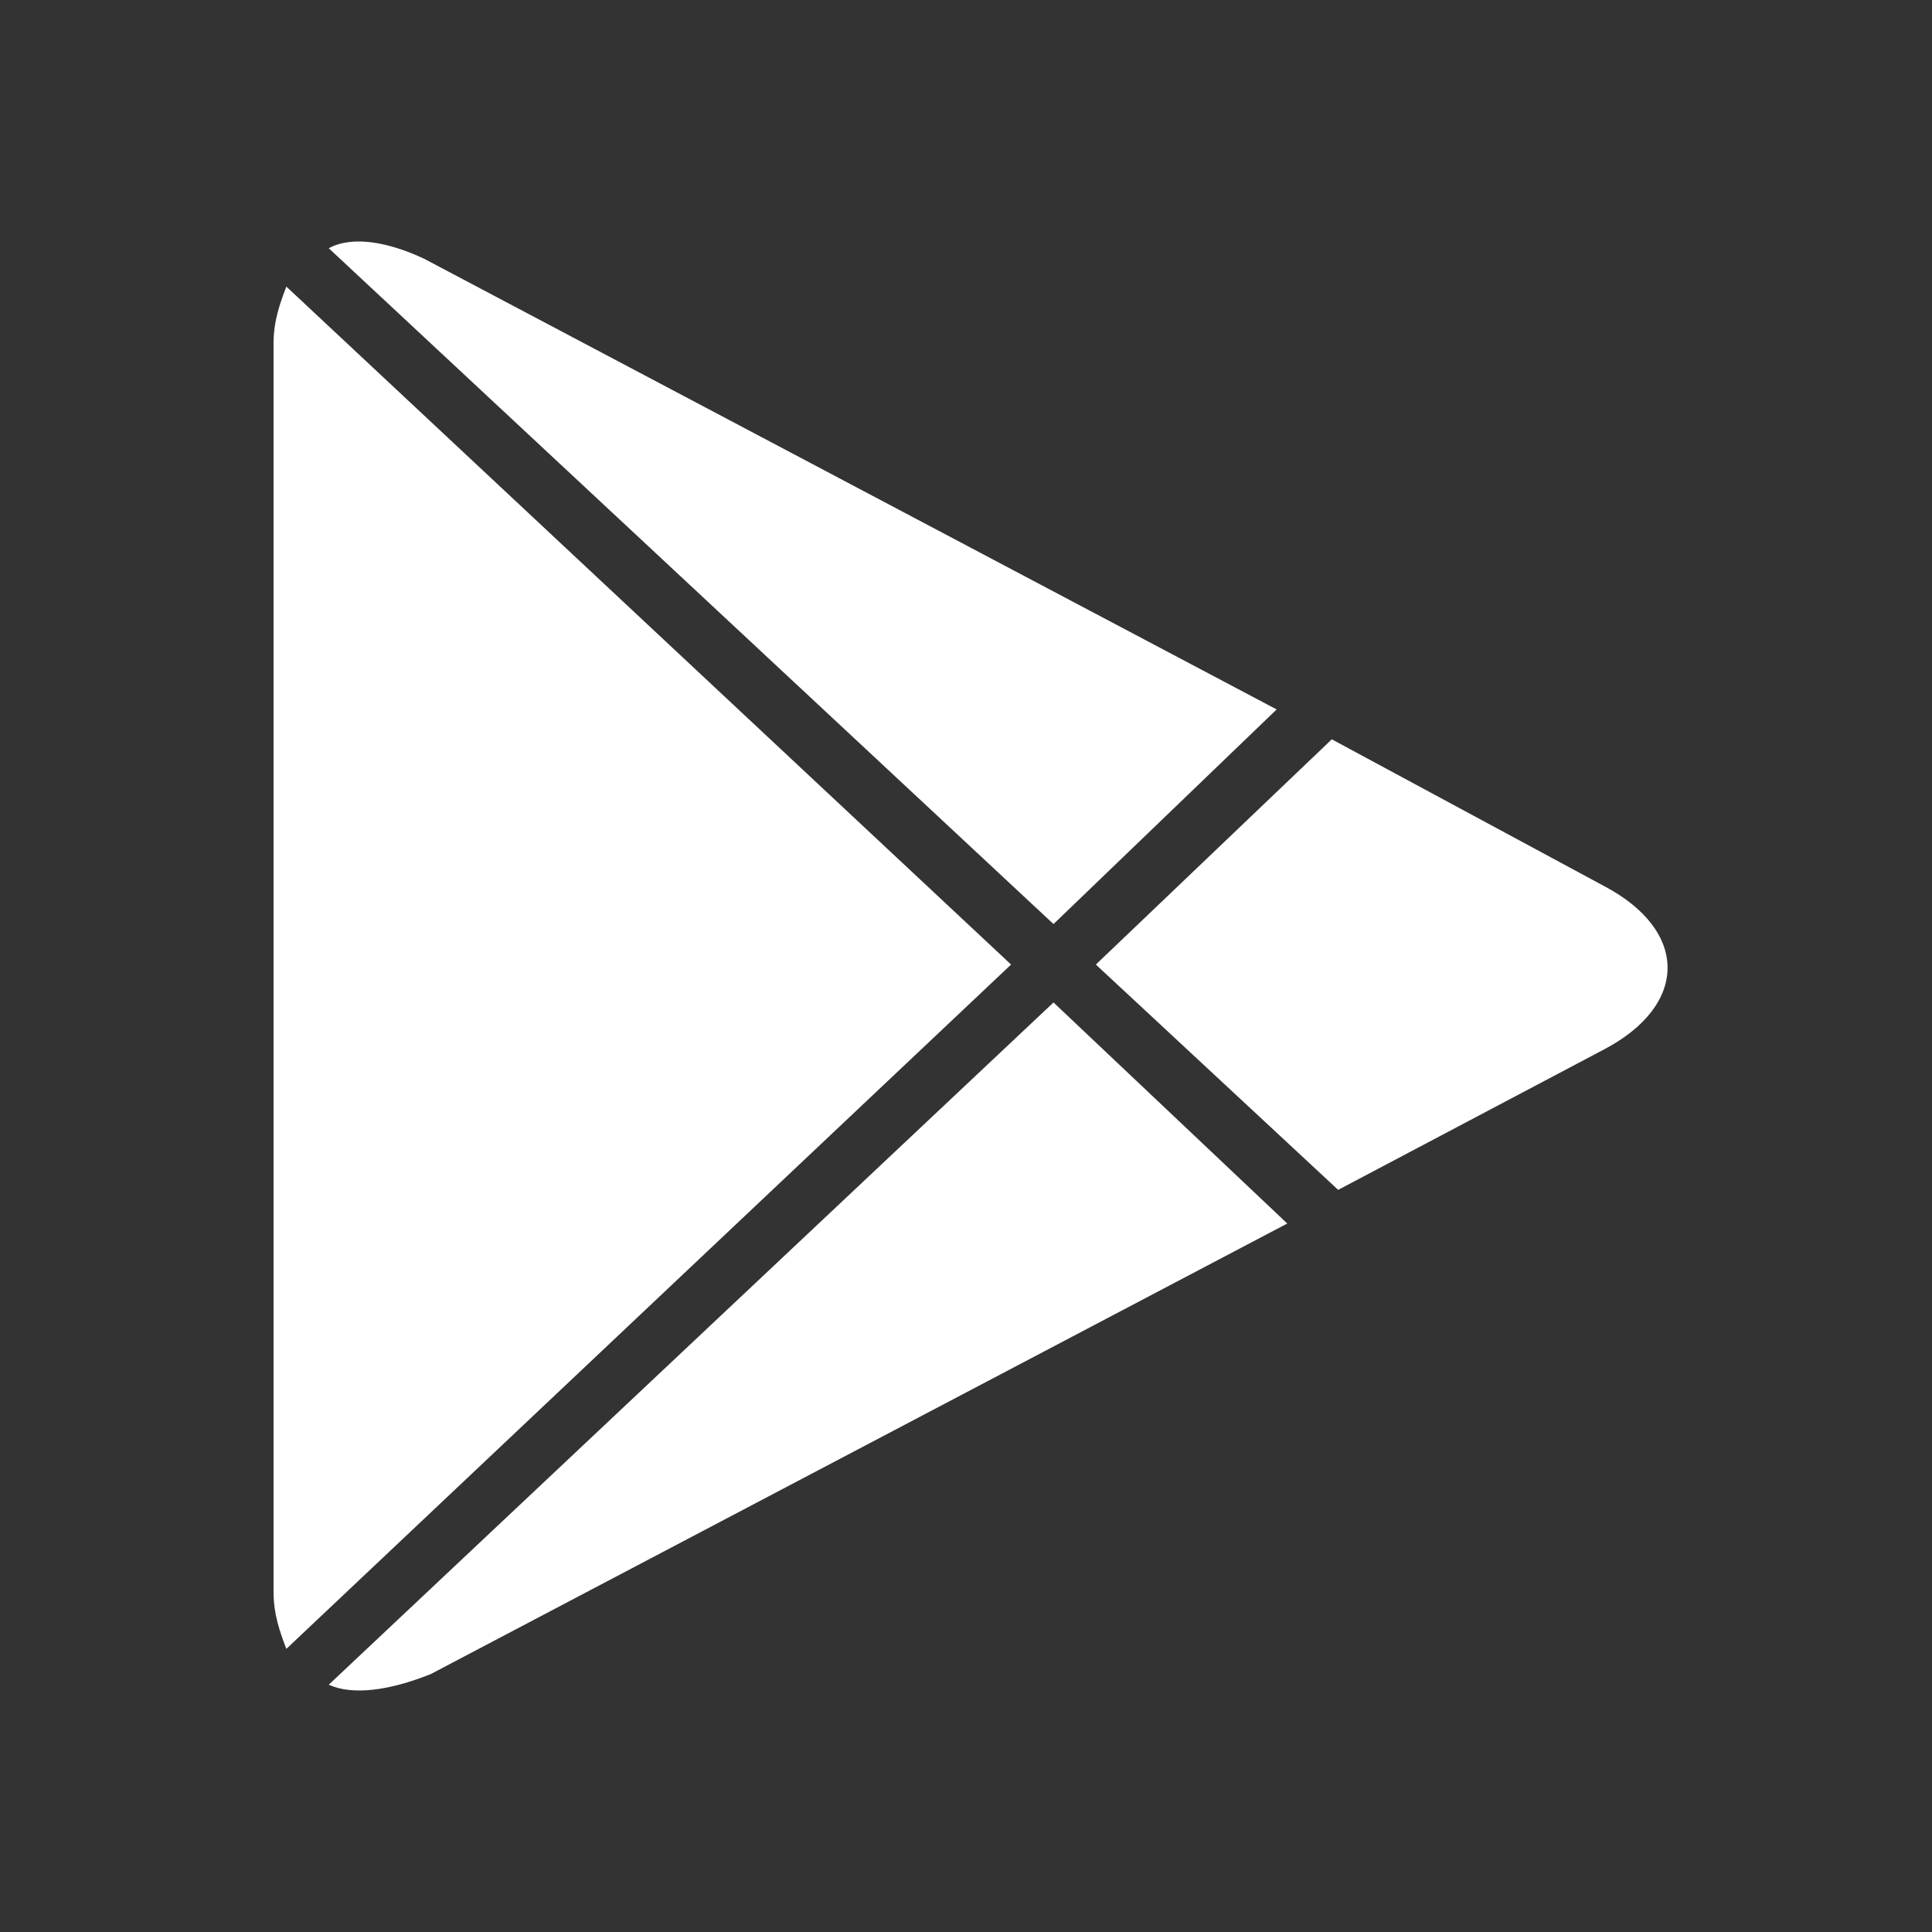
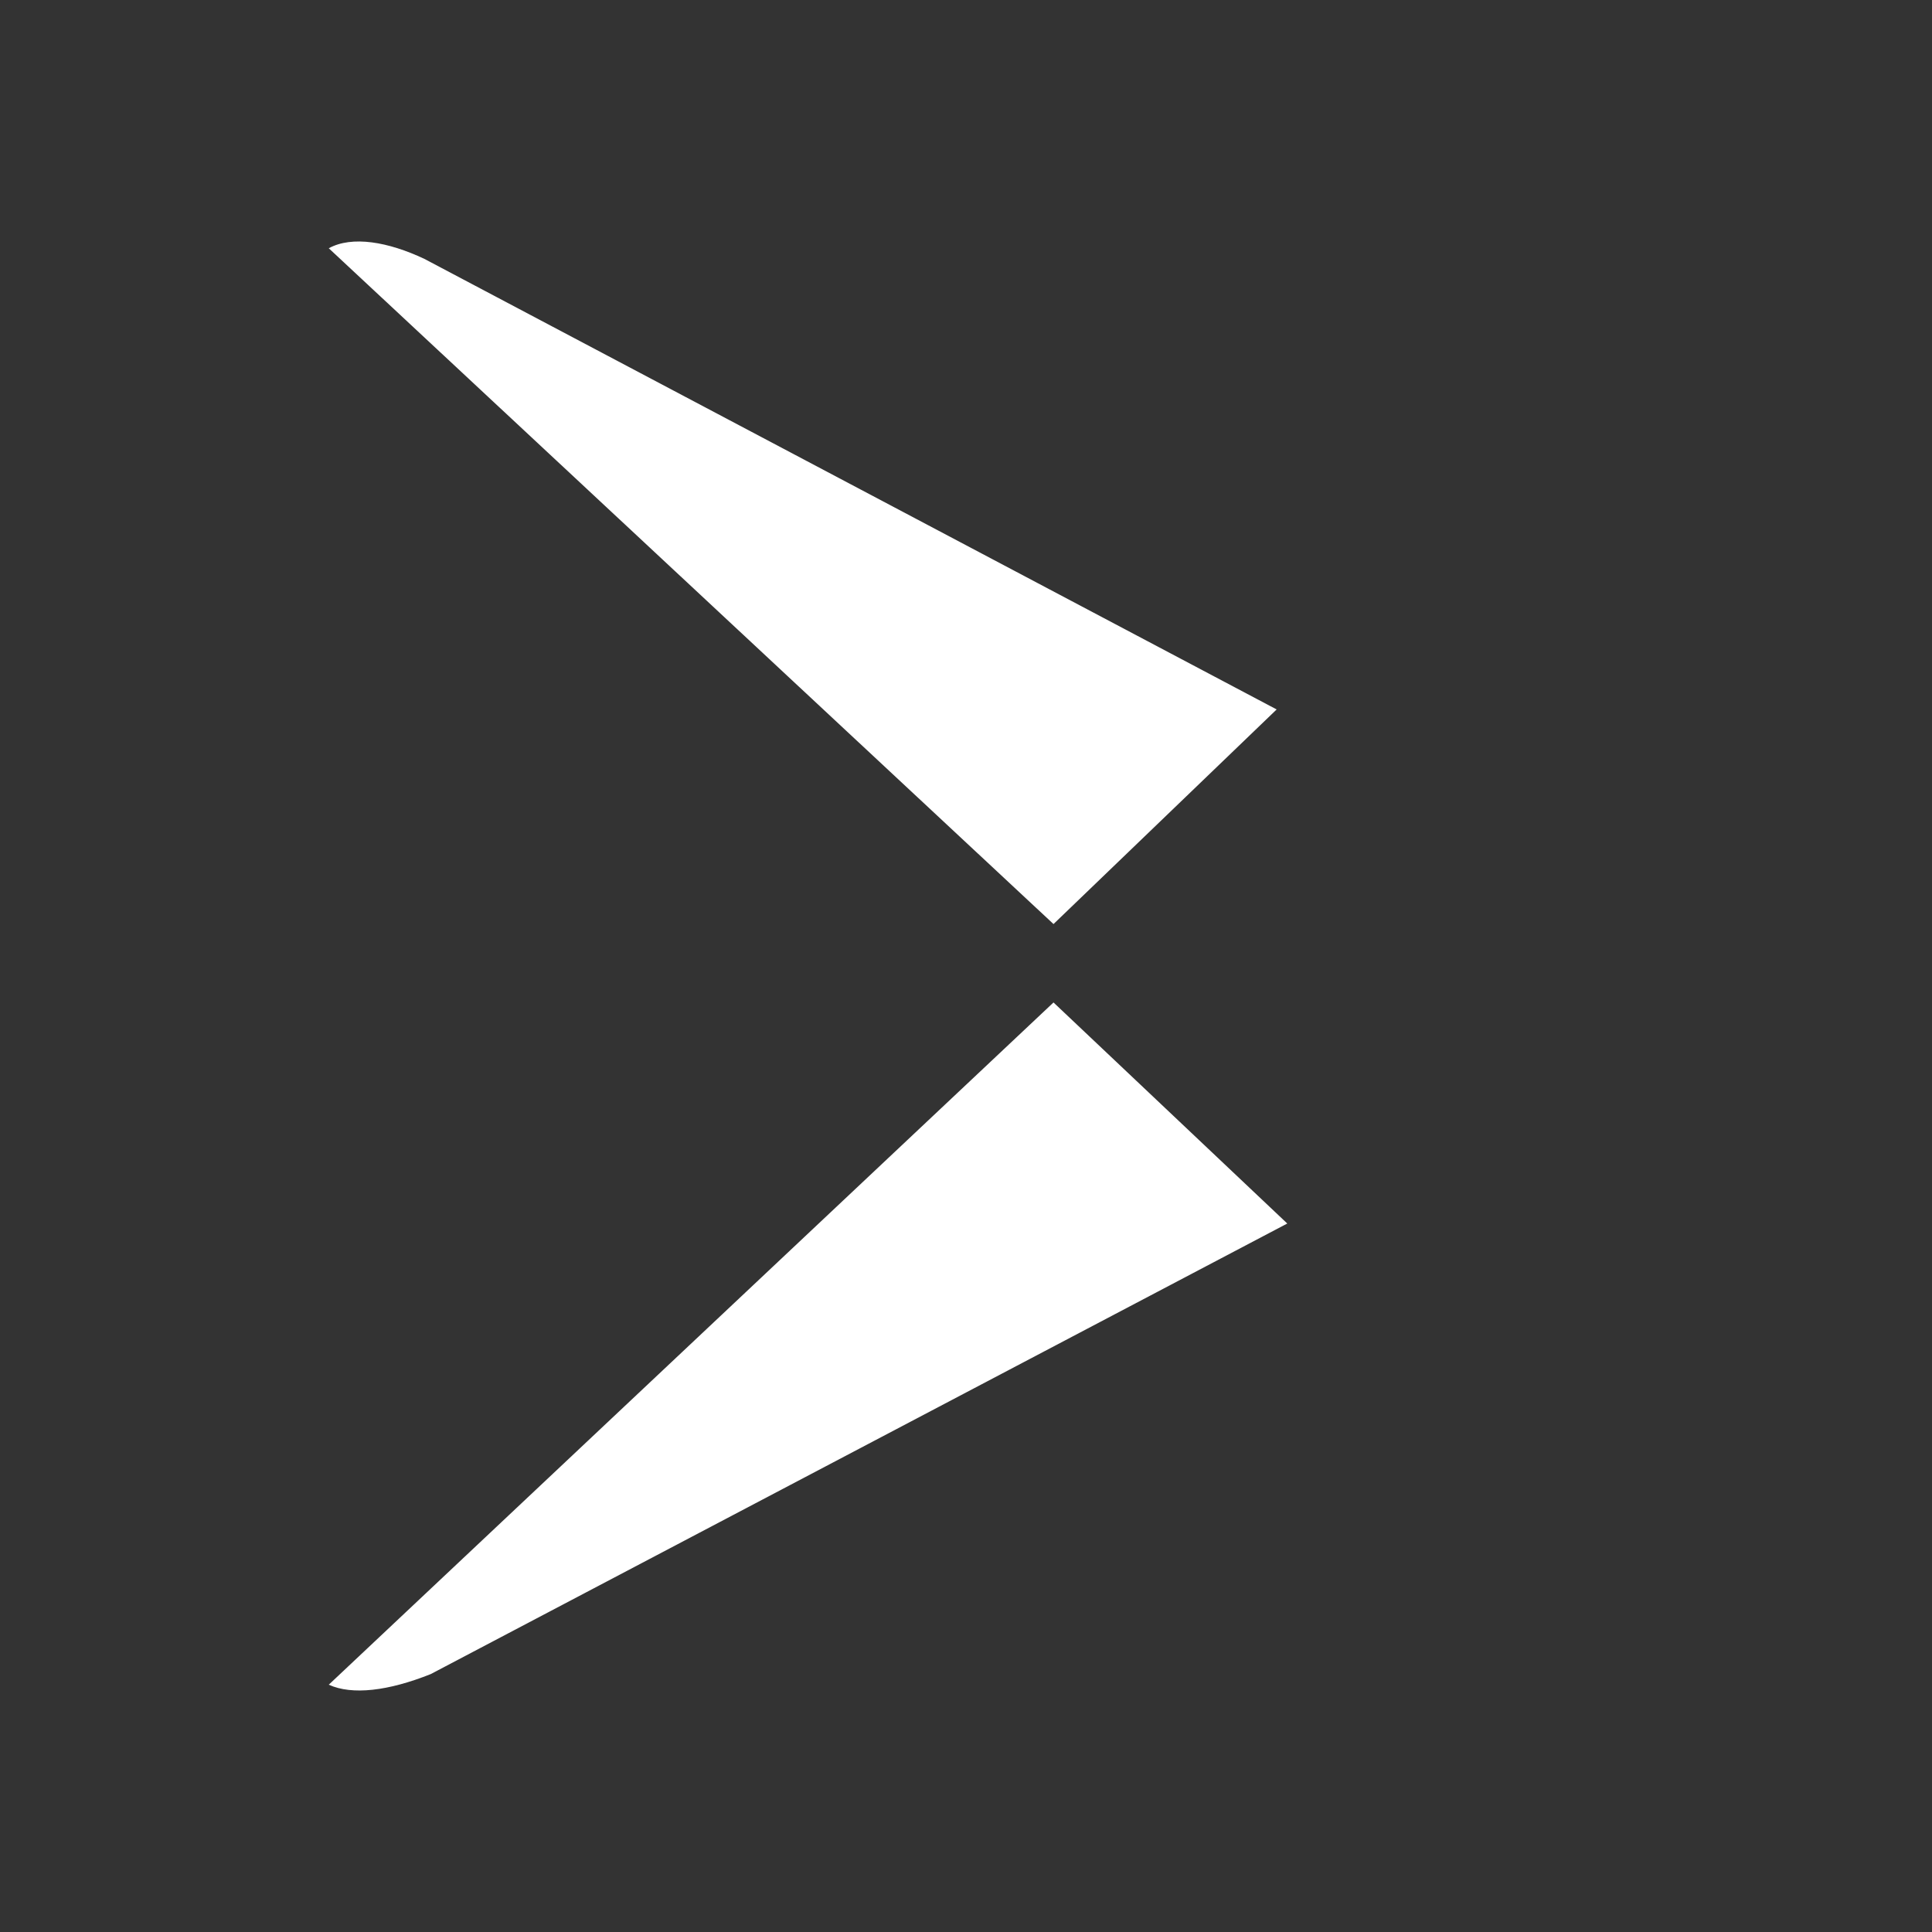
<svg xmlns="http://www.w3.org/2000/svg" width="24" height="24" viewBox="0 0 24 24" fill="none">
  <rect x="0" y="0" width="24" height="24" fill="#333333" stroke="none" />
-   <path d="M12.56 11.982L3.557 3.56C3.478 3.771 3.398 3.982 3.398 4.272V19.77C3.398 20.06 3.478 20.272 3.557 20.483L12.56 11.982Z" fill="white" />
-   <path d="M13.613 11.982L16.623 14.781L19.923 13.038C20.979 12.484 20.979 11.56 19.923 11.005L16.544 9.184L13.613 11.982Z" fill="white" />
  <path d="M13.087 11.479L15.859 8.813L5.272 3.216C4.823 3.004 4.374 2.925 4.084 3.084L13.087 11.479Z" fill="white" />
  <path d="M13.087 12.453L4.084 20.928C4.374 21.06 4.823 21.007 5.351 20.796L15.991 15.199L13.087 12.453Z" fill="white" />
</svg>